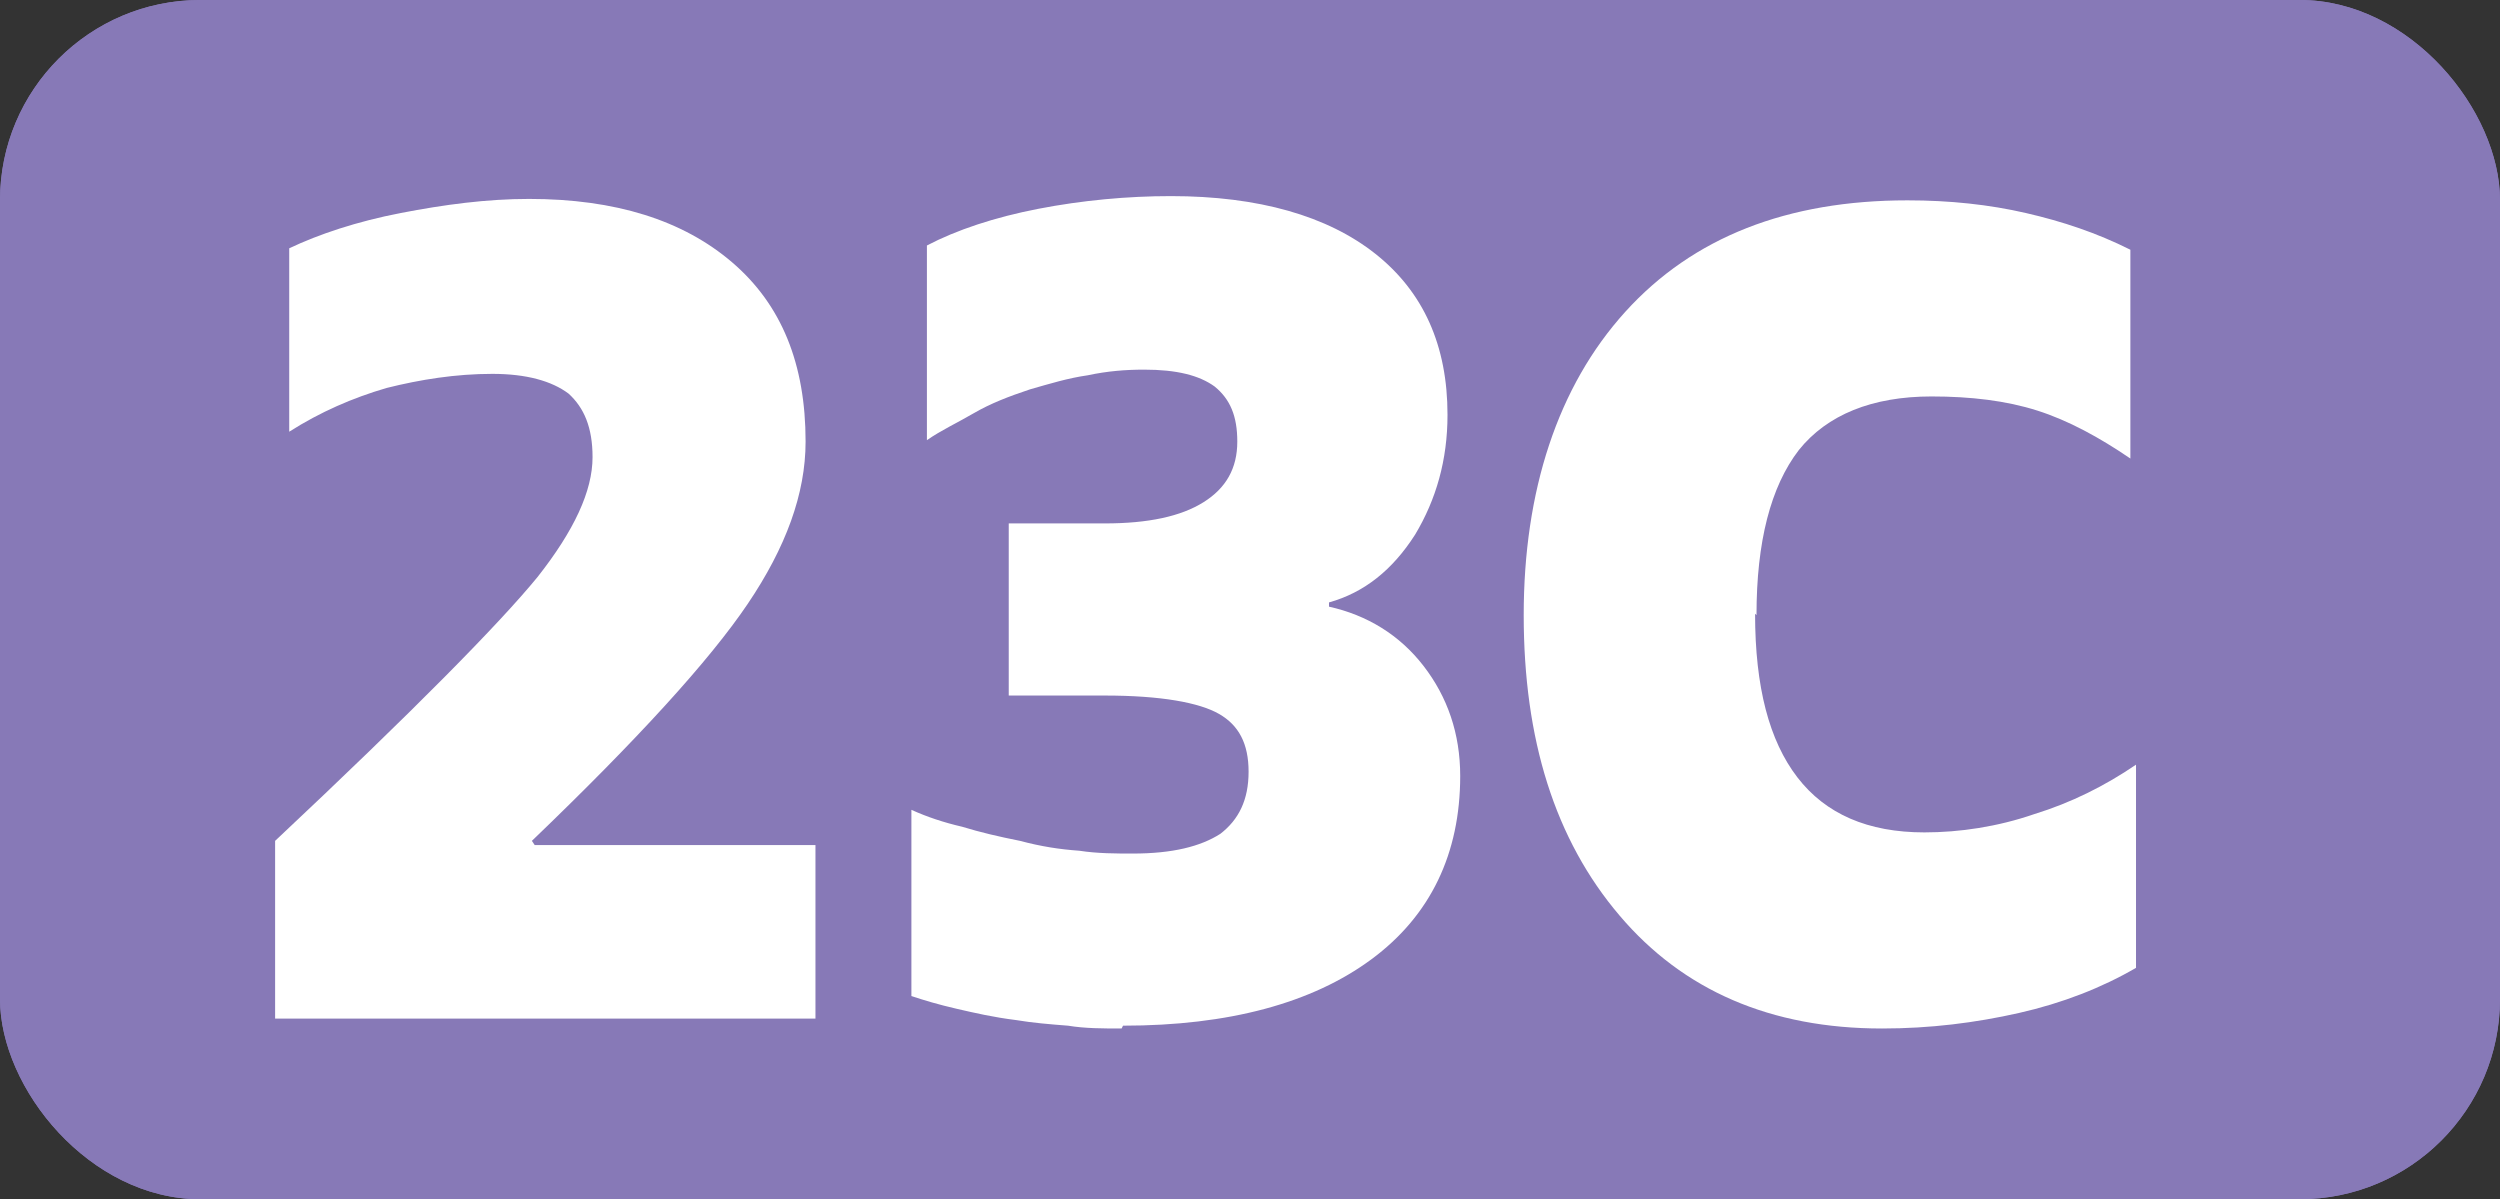
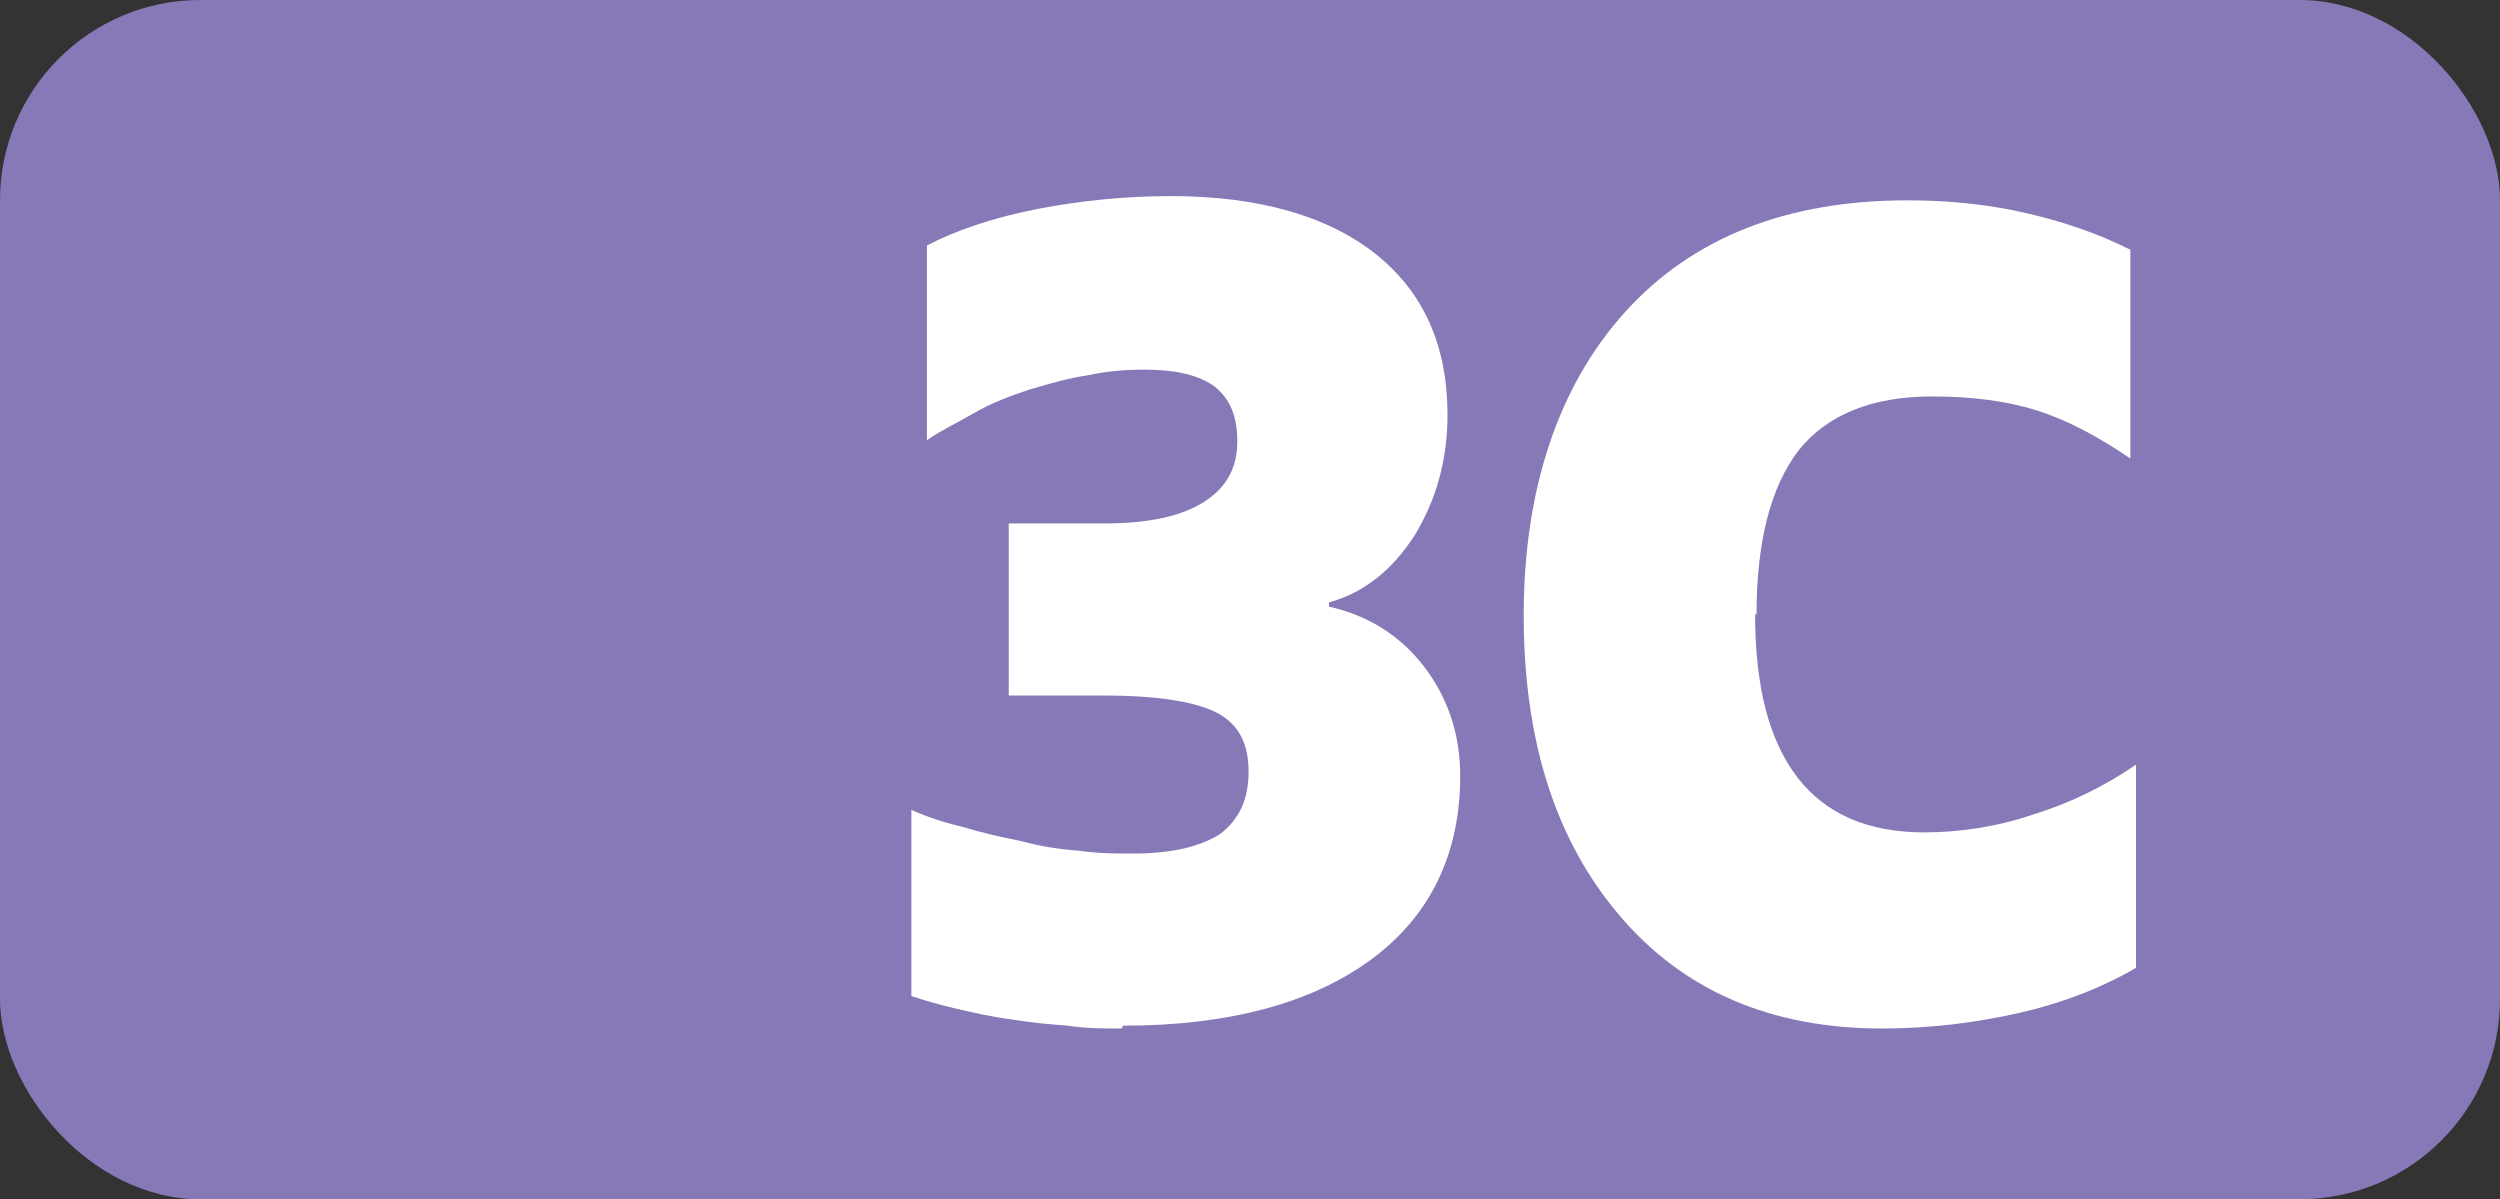
<svg xmlns="http://www.w3.org/2000/svg" id="Calque_2" data-name="Calque 2" viewBox="0 0 17.72 8.5">
  <rect x="0" y="0" width="17.72" height="8.5" fill="#333333" stroke="none" />
  <g id="Calque_1-2" data-name="Calque 1">
    <g>
      <rect width="17.72" height="8.5" rx="1.42" ry="1.42" style="fill: #8779b7; stroke-width: 0px;" />
      <g>
-         <path d="M5.78,5.99v1.23H1.95v-1.26c.98-.92,1.59-1.54,1.86-1.87.26-.33.39-.61.39-.85,0-.21-.06-.35-.17-.45-.12-.09-.3-.14-.54-.14-.26,0-.51.04-.75.1-.24.07-.47.17-.69.31v-1.3c.21-.1.48-.19.79-.25s.61-.1.91-.1c.61,0,1.09.15,1.44.45.35.3.52.72.52,1.27,0,.37-.14.75-.41,1.15-.27.4-.78.96-1.53,1.68l.02.03h2.01Z" style="fill: #fff; stroke-width: 0px;" />
-         <path d="M7.95,7.29c-.13,0-.26,0-.38-.02-.13-.01-.25-.02-.37-.04-.16-.02-.29-.05-.42-.08s-.23-.06-.32-.09v-1.32c.11.05.23.09.36.12.13.04.26.07.41.1.15.04.28.06.42.07.13.02.26.02.38.02.28,0,.48-.05.62-.14.13-.1.2-.24.2-.44s-.07-.33-.21-.41-.41-.13-.81-.13h-.68v-1.22h.68c.31,0,.54-.05.7-.15.16-.1.24-.24.24-.43,0-.18-.05-.3-.16-.39-.11-.08-.27-.12-.5-.12-.13,0-.26.01-.4.04-.14.02-.27.06-.41.1-.15.05-.28.1-.4.17s-.23.12-.33.19v-1.38c.21-.11.48-.2.79-.26s.63-.09.94-.09c.62,0,1.11.14,1.45.41.34.27.51.65.51,1.14,0,.32-.08.6-.23.85-.16.25-.36.41-.61.48v.03c.27.06.5.2.67.42.17.22.26.48.26.78,0,.55-.21.99-.63,1.3-.42.31-1.01.47-1.76.47Z" style="fill: #fff; stroke-width: 0px;" />
        <path d="M12.44,4.35c0,.52.1.9.3,1.16.2.26.5.39.9.39.25,0,.52-.04.78-.13.26-.08.5-.2.72-.35v1.44c-.24.14-.52.25-.83.32s-.63.11-.97.11c-.79,0-1.41-.27-1.86-.8-.46-.54-.68-1.25-.68-2.13s.24-1.62.72-2.15,1.15-.79,2-.79c.3,0,.58.03.84.09.26.06.5.14.74.26v1.48c-.22-.15-.44-.27-.66-.34-.22-.07-.47-.1-.75-.1-.42,0-.74.13-.94.38-.2.26-.3.65-.3,1.17Z" style="fill: #fff; stroke-width: 0px;" />
      </g>
-       <rect width="17.72" height="8.5" rx="1.42" ry="1.42" style="fill: #8779b7; stroke-width: 0px;" />
      <g>
-         <path d="M5.78,5.99v1.23H1.95v-1.26c.98-.92,1.59-1.54,1.86-1.87.26-.33.39-.61.39-.85,0-.21-.06-.35-.17-.45-.12-.09-.3-.14-.54-.14-.26,0-.51.04-.75.1-.24.07-.47.17-.69.31v-1.3c.21-.1.48-.19.79-.25s.61-.1.91-.1c.61,0,1.09.15,1.44.45.35.3.52.72.52,1.27,0,.37-.14.75-.41,1.15-.27.4-.78.96-1.53,1.68l.02.03h2.01Z" style="fill: #fff; stroke-width: 0px;" />
        <path d="M7.95,7.29c-.13,0-.26,0-.38-.02-.13-.01-.25-.02-.37-.04-.16-.02-.29-.05-.42-.08s-.23-.06-.32-.09v-1.32c.11.05.23.09.36.12.13.04.26.07.41.1.15.04.28.06.42.07.13.02.26.02.38.02.28,0,.48-.05.62-.14.13-.1.2-.24.2-.44s-.07-.33-.21-.41-.41-.13-.81-.13h-.68v-1.22h.68c.31,0,.54-.05.7-.15.16-.1.24-.24.24-.43,0-.18-.05-.3-.16-.39-.11-.08-.27-.12-.5-.12-.13,0-.26.01-.4.04-.14.02-.27.06-.41.1-.15.05-.28.1-.4.17s-.23.12-.33.19v-1.38c.21-.11.48-.2.79-.26s.63-.09.94-.09c.62,0,1.11.14,1.45.41.34.27.51.65.51,1.14,0,.32-.08.6-.23.85-.16.25-.36.41-.61.48v.03c.27.06.5.2.67.42.17.22.26.48.26.78,0,.55-.21.99-.63,1.3-.42.31-1.01.47-1.76.47Z" style="fill: #fff; stroke-width: 0px;" />
-         <path d="M12.44,4.35c0,.52.1.9.3,1.16.2.26.5.39.9.39.25,0,.52-.04.78-.13.26-.08.5-.2.72-.35v1.44c-.24.14-.52.25-.83.32s-.63.11-.97.11c-.79,0-1.41-.27-1.86-.8-.46-.54-.68-1.25-.68-2.13s.24-1.62.72-2.15,1.15-.79,2-.79c.3,0,.58.03.84.09.26.06.5.14.74.26v1.48c-.22-.15-.44-.27-.66-.34-.22-.07-.47-.1-.75-.1-.42,0-.74.13-.94.38-.2.26-.3.65-.3,1.17Z" style="fill: #fff; stroke-width: 0px;" />
      </g>
    </g>
  </g>
</svg>